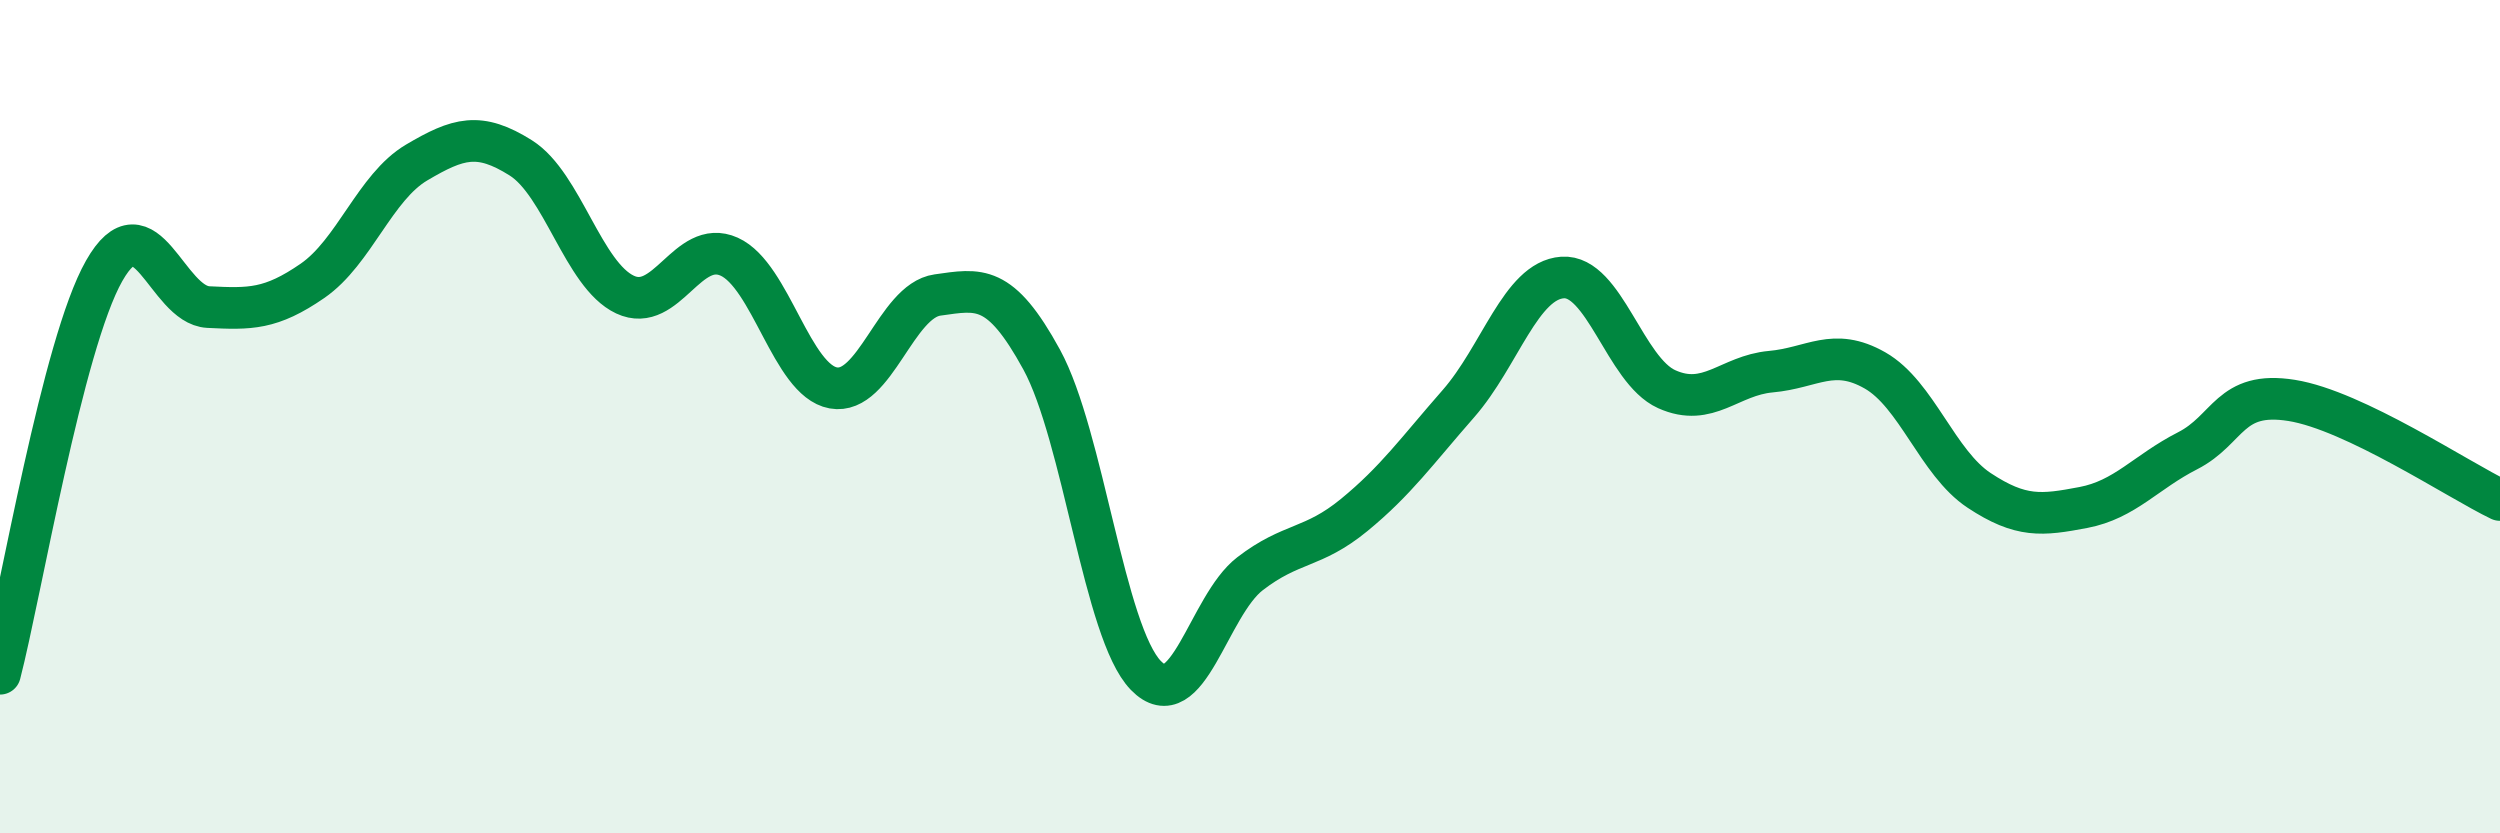
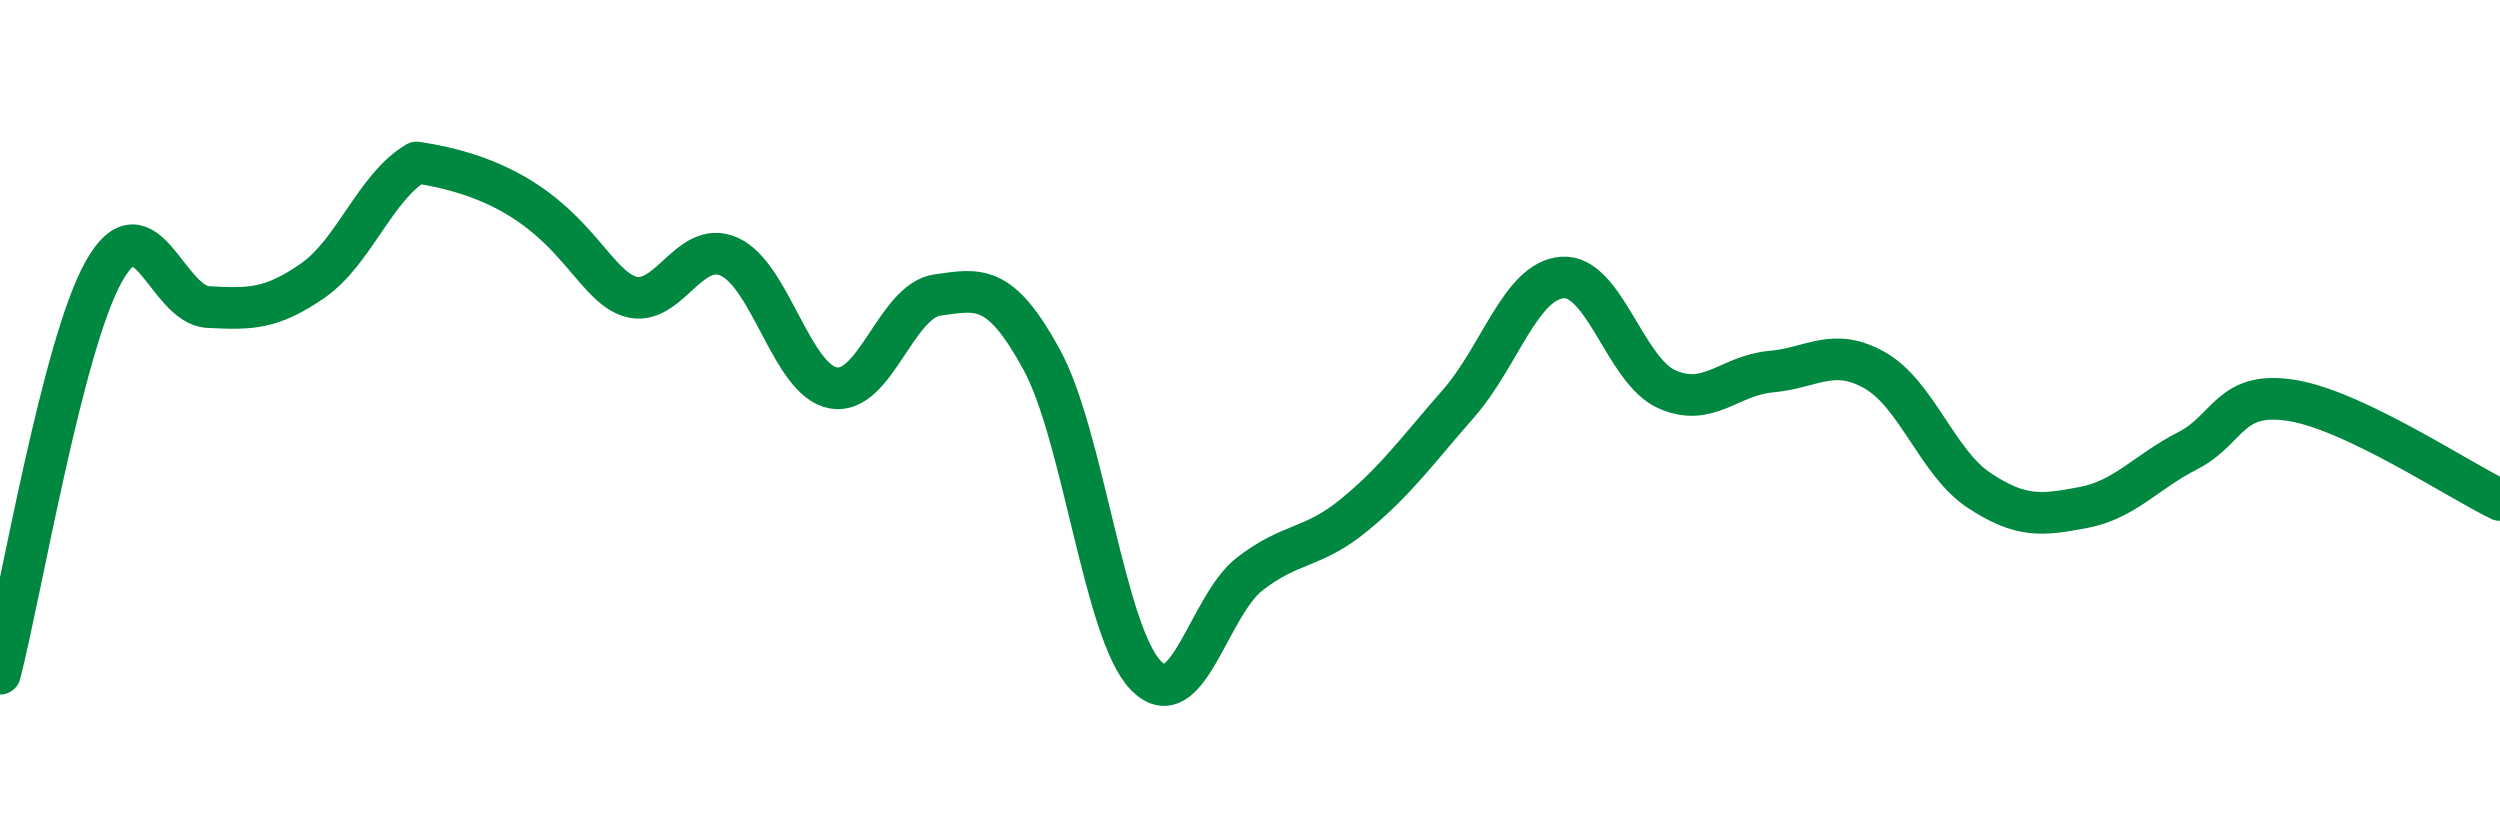
<svg xmlns="http://www.w3.org/2000/svg" width="60" height="20" viewBox="0 0 60 20">
-   <path d="M 0,16.17 C 0.5,14.24 1.5,8.26 2.5,6.5 C 3.5,4.74 4,7.32 5,7.37 C 6,7.42 6.5,7.43 7.5,6.74 C 8.5,6.05 9,4.49 10,3.9 C 11,3.31 11.5,3.16 12.5,3.79 C 13.5,4.42 14,6.6 15,7.07 C 16,7.54 16.5,5.71 17.5,6.16 C 18.5,6.61 19,9.13 20,9.31 C 21,9.49 21.5,7.22 22.5,7.08 C 23.5,6.94 24,6.8 25,8.63 C 26,10.46 26.5,15.18 27.5,16.21 C 28.5,17.24 29,14.54 30,13.77 C 31,13 31.5,13.18 32.5,12.36 C 33.5,11.54 34,10.83 35,9.69 C 36,8.55 36.5,6.73 37.5,6.66 C 38.5,6.59 39,8.89 40,9.34 C 41,9.79 41.5,9.01 42.5,8.92 C 43.5,8.83 44,8.32 45,8.89 C 46,9.46 46.5,11.11 47.5,11.77 C 48.5,12.43 49,12.37 50,12.18 C 51,11.99 51.5,11.33 52.5,10.82 C 53.5,10.31 53.5,9.37 55,9.61 C 56.5,9.85 59,11.52 60,12L60 20L0 20Z" fill="#008740" opacity="0.1" stroke-linecap="round" stroke-linejoin="round" />
-   <path d="M 0,16.17 C 0.5,14.24 1.5,8.26 2.5,6.5 C 3.5,4.74 4,7.32 5,7.37 C 6,7.42 6.5,7.43 7.5,6.74 C 8.5,6.05 9,4.49 10,3.9 C 11,3.31 11.5,3.16 12.5,3.79 C 13.5,4.42 14,6.6 15,7.07 C 16,7.54 16.5,5.71 17.5,6.16 C 18.5,6.61 19,9.13 20,9.31 C 21,9.49 21.5,7.22 22.5,7.08 C 23.5,6.94 24,6.8 25,8.63 C 26,10.46 26.5,15.18 27.5,16.21 C 28.5,17.24 29,14.54 30,13.77 C 31,13 31.5,13.18 32.5,12.36 C 33.5,11.54 34,10.83 35,9.69 C 36,8.55 36.5,6.73 37.5,6.66 C 38.5,6.59 39,8.89 40,9.34 C 41,9.79 41.5,9.01 42.5,8.92 C 43.5,8.83 44,8.32 45,8.89 C 46,9.46 46.5,11.11 47.5,11.77 C 48.5,12.43 49,12.37 50,12.18 C 51,11.99 51.5,11.33 52.5,10.82 C 53.5,10.31 53.5,9.37 55,9.61 C 56.5,9.85 59,11.52 60,12" stroke="#008740" stroke-width="1" fill="none" stroke-linecap="round" stroke-linejoin="round" />
+   <path d="M 0,16.17 C 0.5,14.24 1.5,8.26 2.5,6.5 C 3.5,4.74 4,7.32 5,7.37 C 6,7.42 6.5,7.43 7.5,6.74 C 8.5,6.05 9,4.49 10,3.9 C 13.5,4.42 14,6.6 15,7.07 C 16,7.54 16.5,5.71 17.5,6.16 C 18.5,6.61 19,9.13 20,9.31 C 21,9.49 21.5,7.22 22.5,7.08 C 23.5,6.94 24,6.8 25,8.63 C 26,10.46 26.5,15.18 27.5,16.21 C 28.5,17.24 29,14.54 30,13.77 C 31,13 31.5,13.18 32.5,12.36 C 33.5,11.54 34,10.83 35,9.69 C 36,8.55 36.5,6.73 37.5,6.66 C 38.5,6.59 39,8.89 40,9.34 C 41,9.79 41.5,9.01 42.5,8.92 C 43.5,8.83 44,8.32 45,8.89 C 46,9.46 46.5,11.11 47.5,11.77 C 48.5,12.43 49,12.37 50,12.18 C 51,11.99 51.5,11.33 52.5,10.82 C 53.5,10.31 53.5,9.37 55,9.61 C 56.5,9.85 59,11.52 60,12" stroke="#008740" stroke-width="1" fill="none" stroke-linecap="round" stroke-linejoin="round" />
</svg>